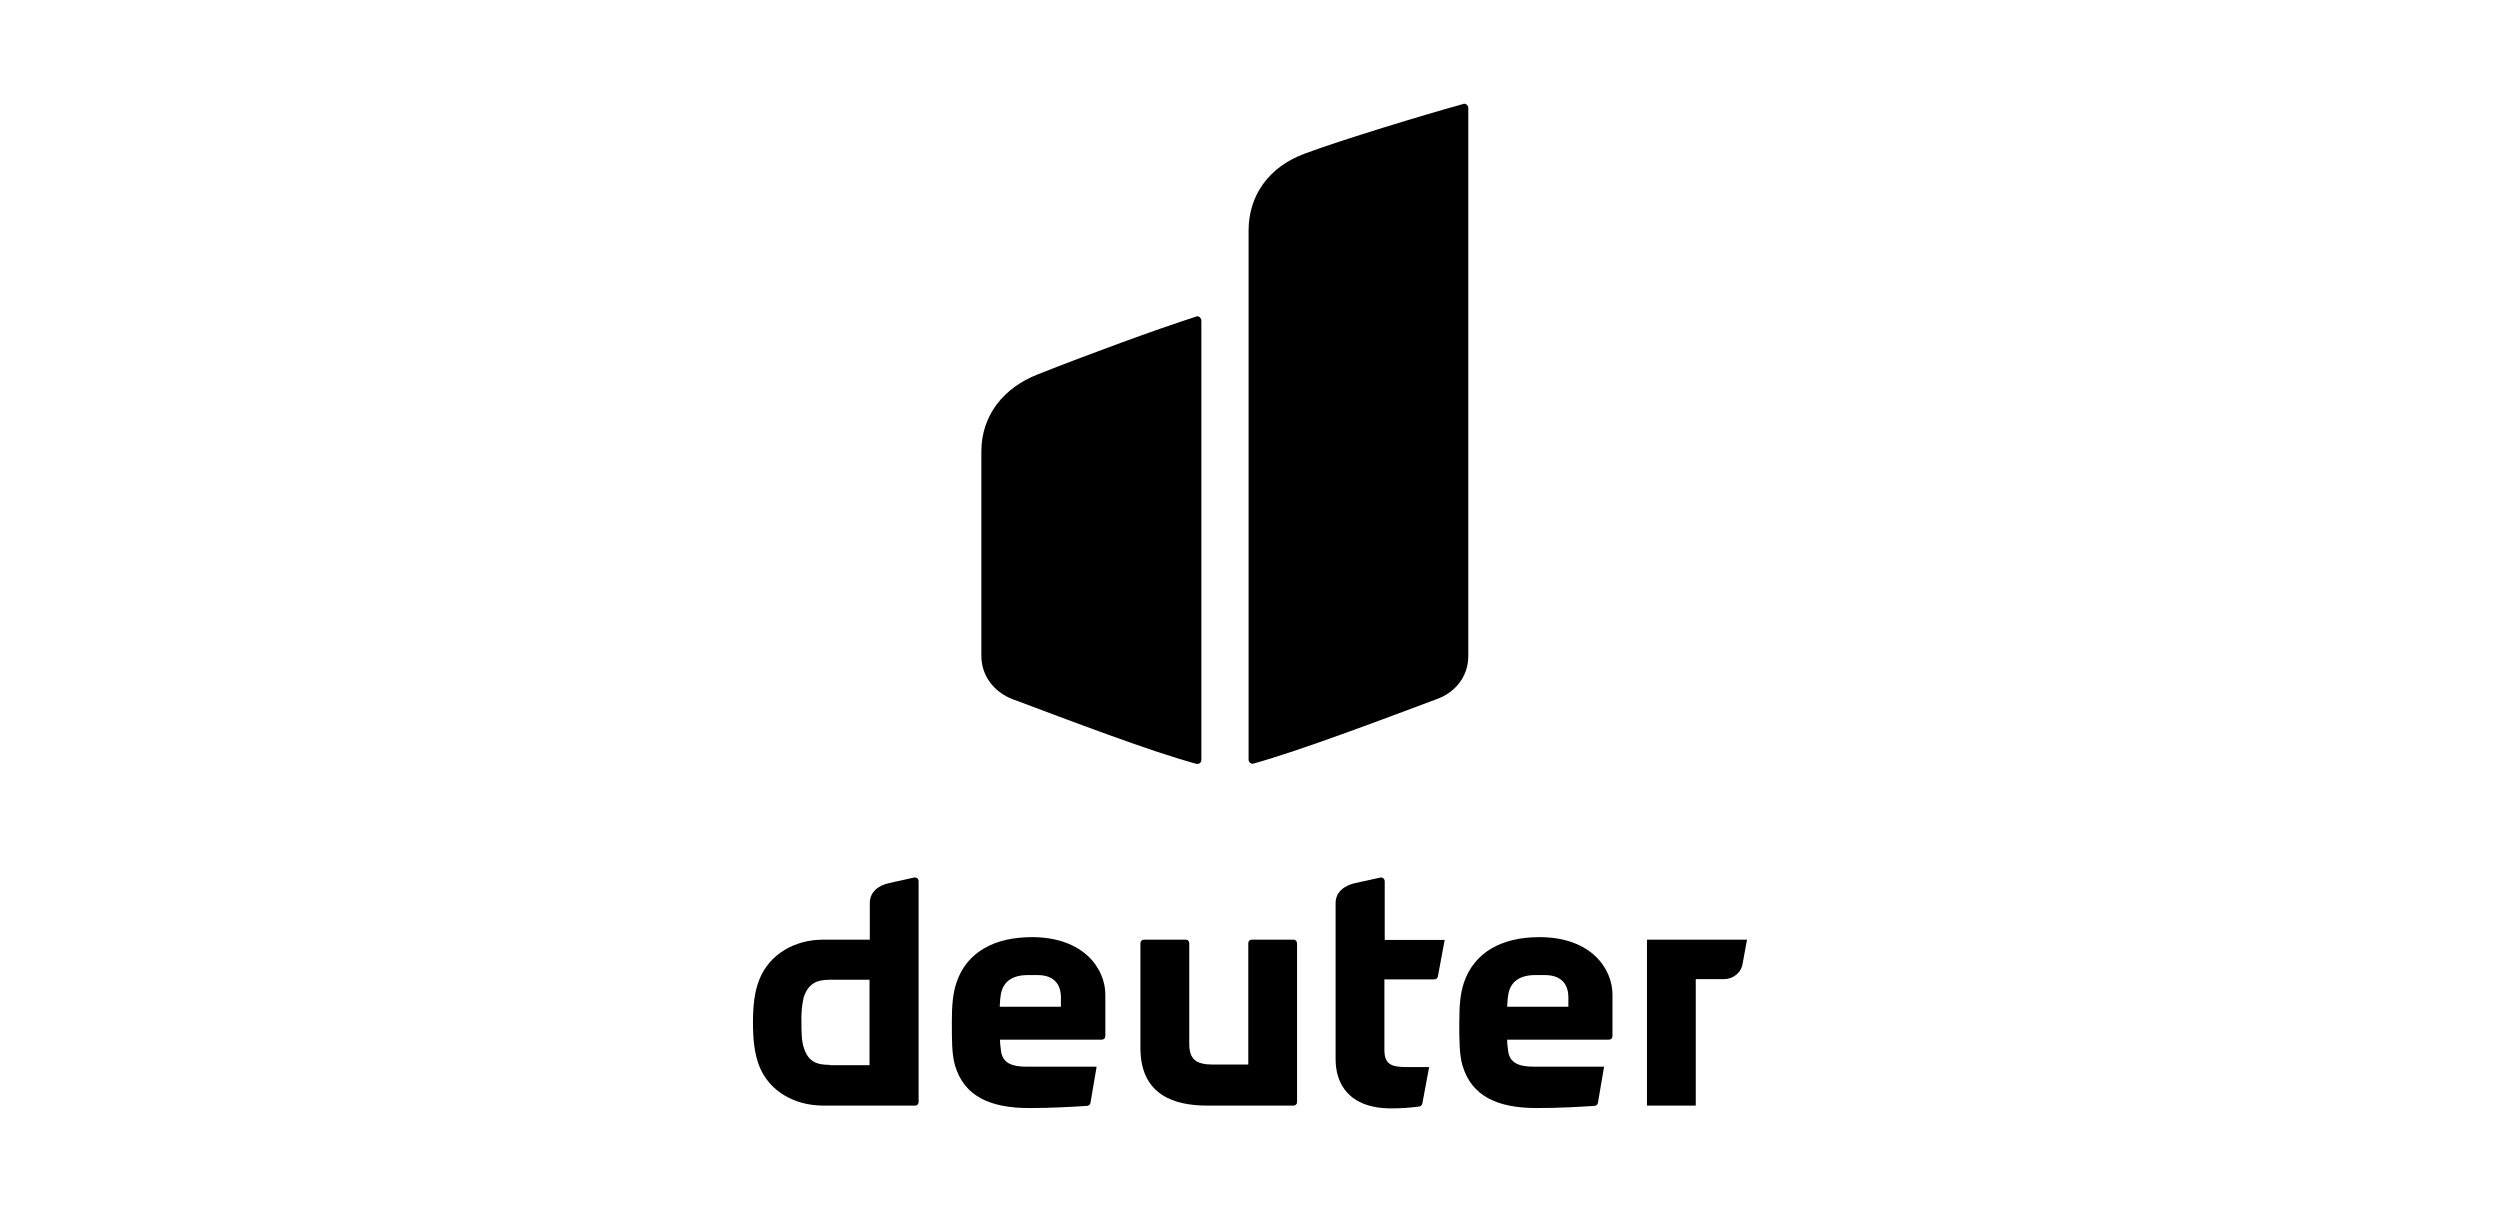
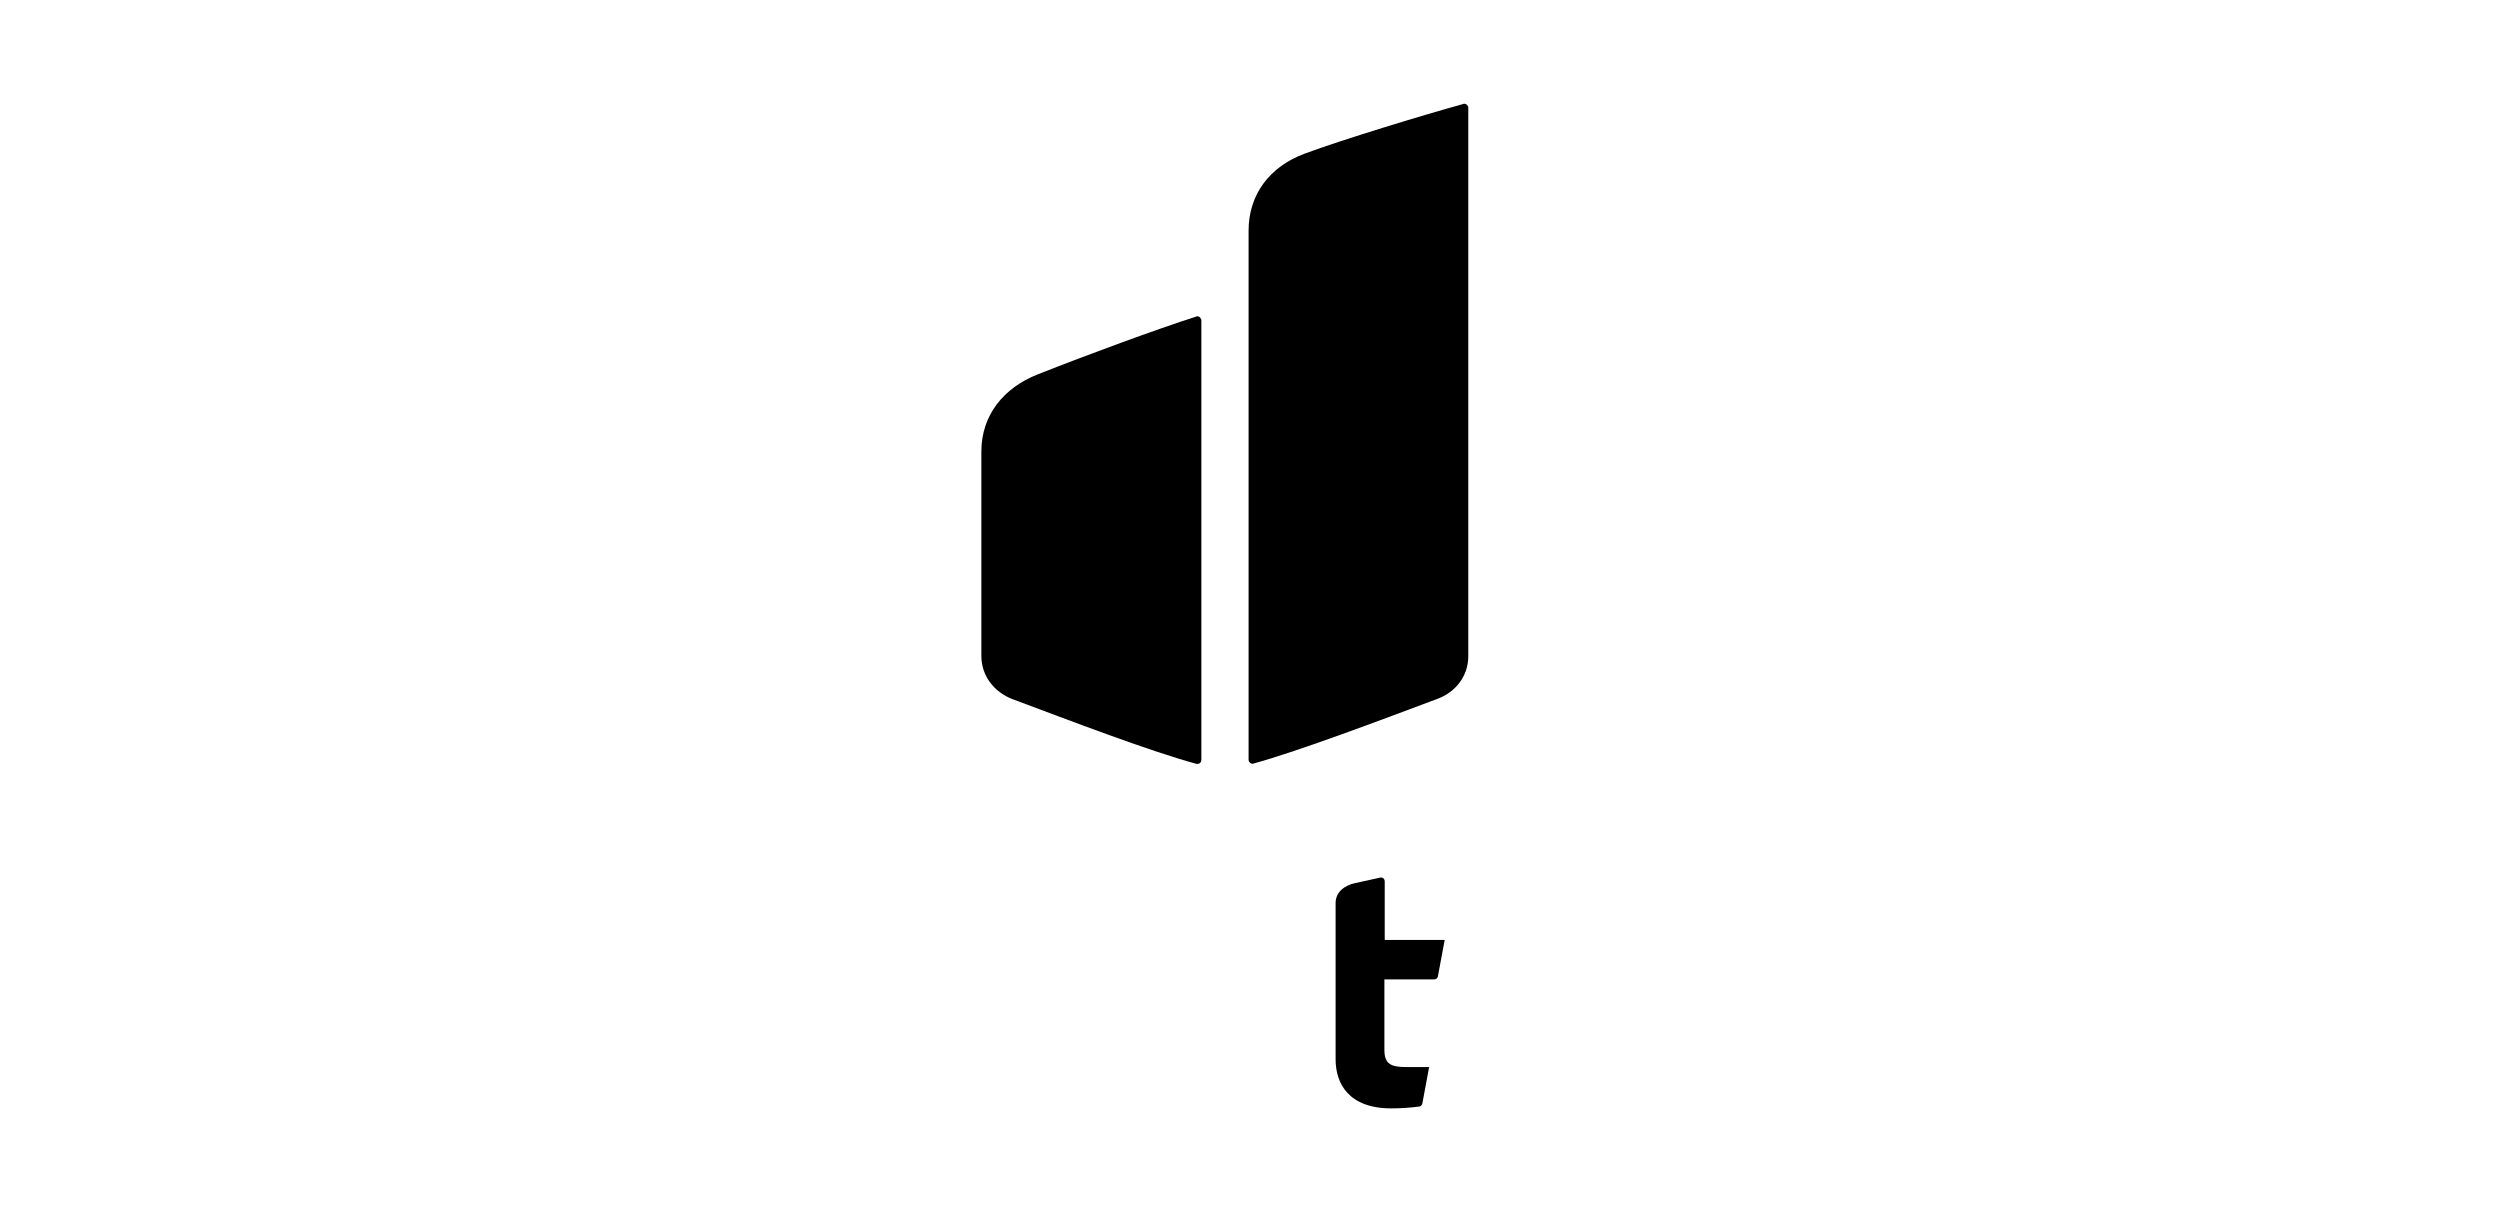
<svg xmlns="http://www.w3.org/2000/svg" id="Layer_1" viewBox="0 0 165 80">
-   <path d="M60.34,57.915l-1.661,.369c-.677,.144-1.272,.574-1.272,1.313v2.42h-3.076c-1.866,0-3.528,.943-4.204,2.605-.328,.8-.431,1.743-.431,2.871s.103,2.071,.41,2.851c.656,1.682,2.338,2.625,4.225,2.625h6.071c.123,0,.226-.103,.226-.226v-14.582c0-.123-.082-.226-.205-.246-.041,0-.062,0-.082,0Zm-5.578,12.367c-.882,0-1.415-.226-1.702-1.107-.164-.472-.164-1.128-.164-1.661-.021-.574,.021-1.128,.144-1.682,.308-.923,.861-1.169,1.723-1.169h2.625v5.64h-2.625v-.021Z" />
-   <path d="M68.092,61.852c-2.42,0-4.286,.964-4.963,2.994-.246,.738-.308,1.518-.308,2.666,0,1.107,0,2.071,.205,2.789,.595,2.051,2.318,2.83,4.902,2.83,1.538,0,2.851-.082,3.835-.144,.103-.021,.185-.082,.205-.185l.41-2.4h-4.594c-.984,0-1.641-.226-1.723-1.087-.041-.287-.062-.513-.062-.697h6.727c.123,0,.226-.103,.226-.226v-2.748c0-1.702-1.415-3.794-4.861-3.794Zm1.928,4.594h-4.04c.021-.246,.021-.472,.062-.718,.103-.861,.677-1.374,1.805-1.374h.615c1.169,0,1.559,.677,1.559,1.477v.615Z" />
-   <path d="M85.382,62.016h-2.769c-.123,0-.226,.103-.226,.226v8.019h-2.338c-1.107,0-1.559-.349-1.559-1.374v-6.645c0-.123-.103-.226-.226-.226h-2.769c-.123,0-.226,.103-.226,.226v6.932c0,3.138,2.297,3.794,4.389,3.794h5.722c.123,0,.226-.103,.226-.226v-10.48c0-.144-.103-.246-.226-.246Z" />
  <path d="M91.391,58.161c0-.123-.082-.226-.205-.246h-.062l-1.682,.369c-.677,.144-1.292,.574-1.292,1.313v10.316c0,1.6,.861,3.24,3.671,3.24,.615,0,1.251-.041,1.866-.123,.082-.021,.164-.103,.185-.185l.451-2.42h-1.538c-.984,0-1.415-.205-1.415-1.128v-4.656h3.302c.103,0,.205-.082,.226-.185l.451-2.42h-3.958v-3.876Z" />
-   <path d="M101.584,61.852c-2.42,0-4.266,.964-4.963,2.994-.246,.738-.308,1.518-.308,2.666,0,1.107,0,2.071,.205,2.789,.595,2.051,2.318,2.83,4.902,2.83,1.538,0,2.851-.082,3.835-.144,.103-.021,.185-.082,.205-.185l.41-2.4h-4.615c-.984,0-1.641-.226-1.723-1.087-.041-.287-.062-.513-.062-.697h6.727c.123,0,.226-.103,.226-.226v-2.748c0-1.702-1.395-3.794-4.84-3.794Zm1.928,4.594h-4.04c.021-.246,.021-.472,.062-.718,.103-.861,.677-1.374,1.805-1.374h.615c1.169,0,1.559,.677,1.559,1.477v.615Z" />
-   <path d="M108.7,62.016v10.952h3.22v-8.347h1.866c.615,0,1.149-.431,1.231-1.046l.287-1.559h-6.604Z" />
  <path d="M66.821,46.142c3.671,1.374,9.085,3.446,12.121,4.266,.144,.041,.287-.021,.328-.164,0-.021,.021-.062,.021-.082V21.163c0-.144-.123-.287-.267-.287-.021,0-.062,0-.082,.021-2.625,.841-7.199,2.523-10.46,3.815-2.235,.882-3.712,2.687-3.712,5.086v13.495c0,1.313,.841,2.379,2.051,2.851Z" />
  <path d="M96.908,7.114c0-.144-.123-.267-.267-.267-.021,0-.062,0-.082,.021-2.605,.718-7.998,2.359-10.419,3.261-2.359,.861-3.733,2.728-3.733,5.086V50.142c0,.144,.123,.267,.267,.267,.021,0,.062,0,.082-.021,3.035-.841,8.45-2.892,12.121-4.266,1.21-.451,2.03-1.518,2.03-2.81V7.114Z" />
</svg>